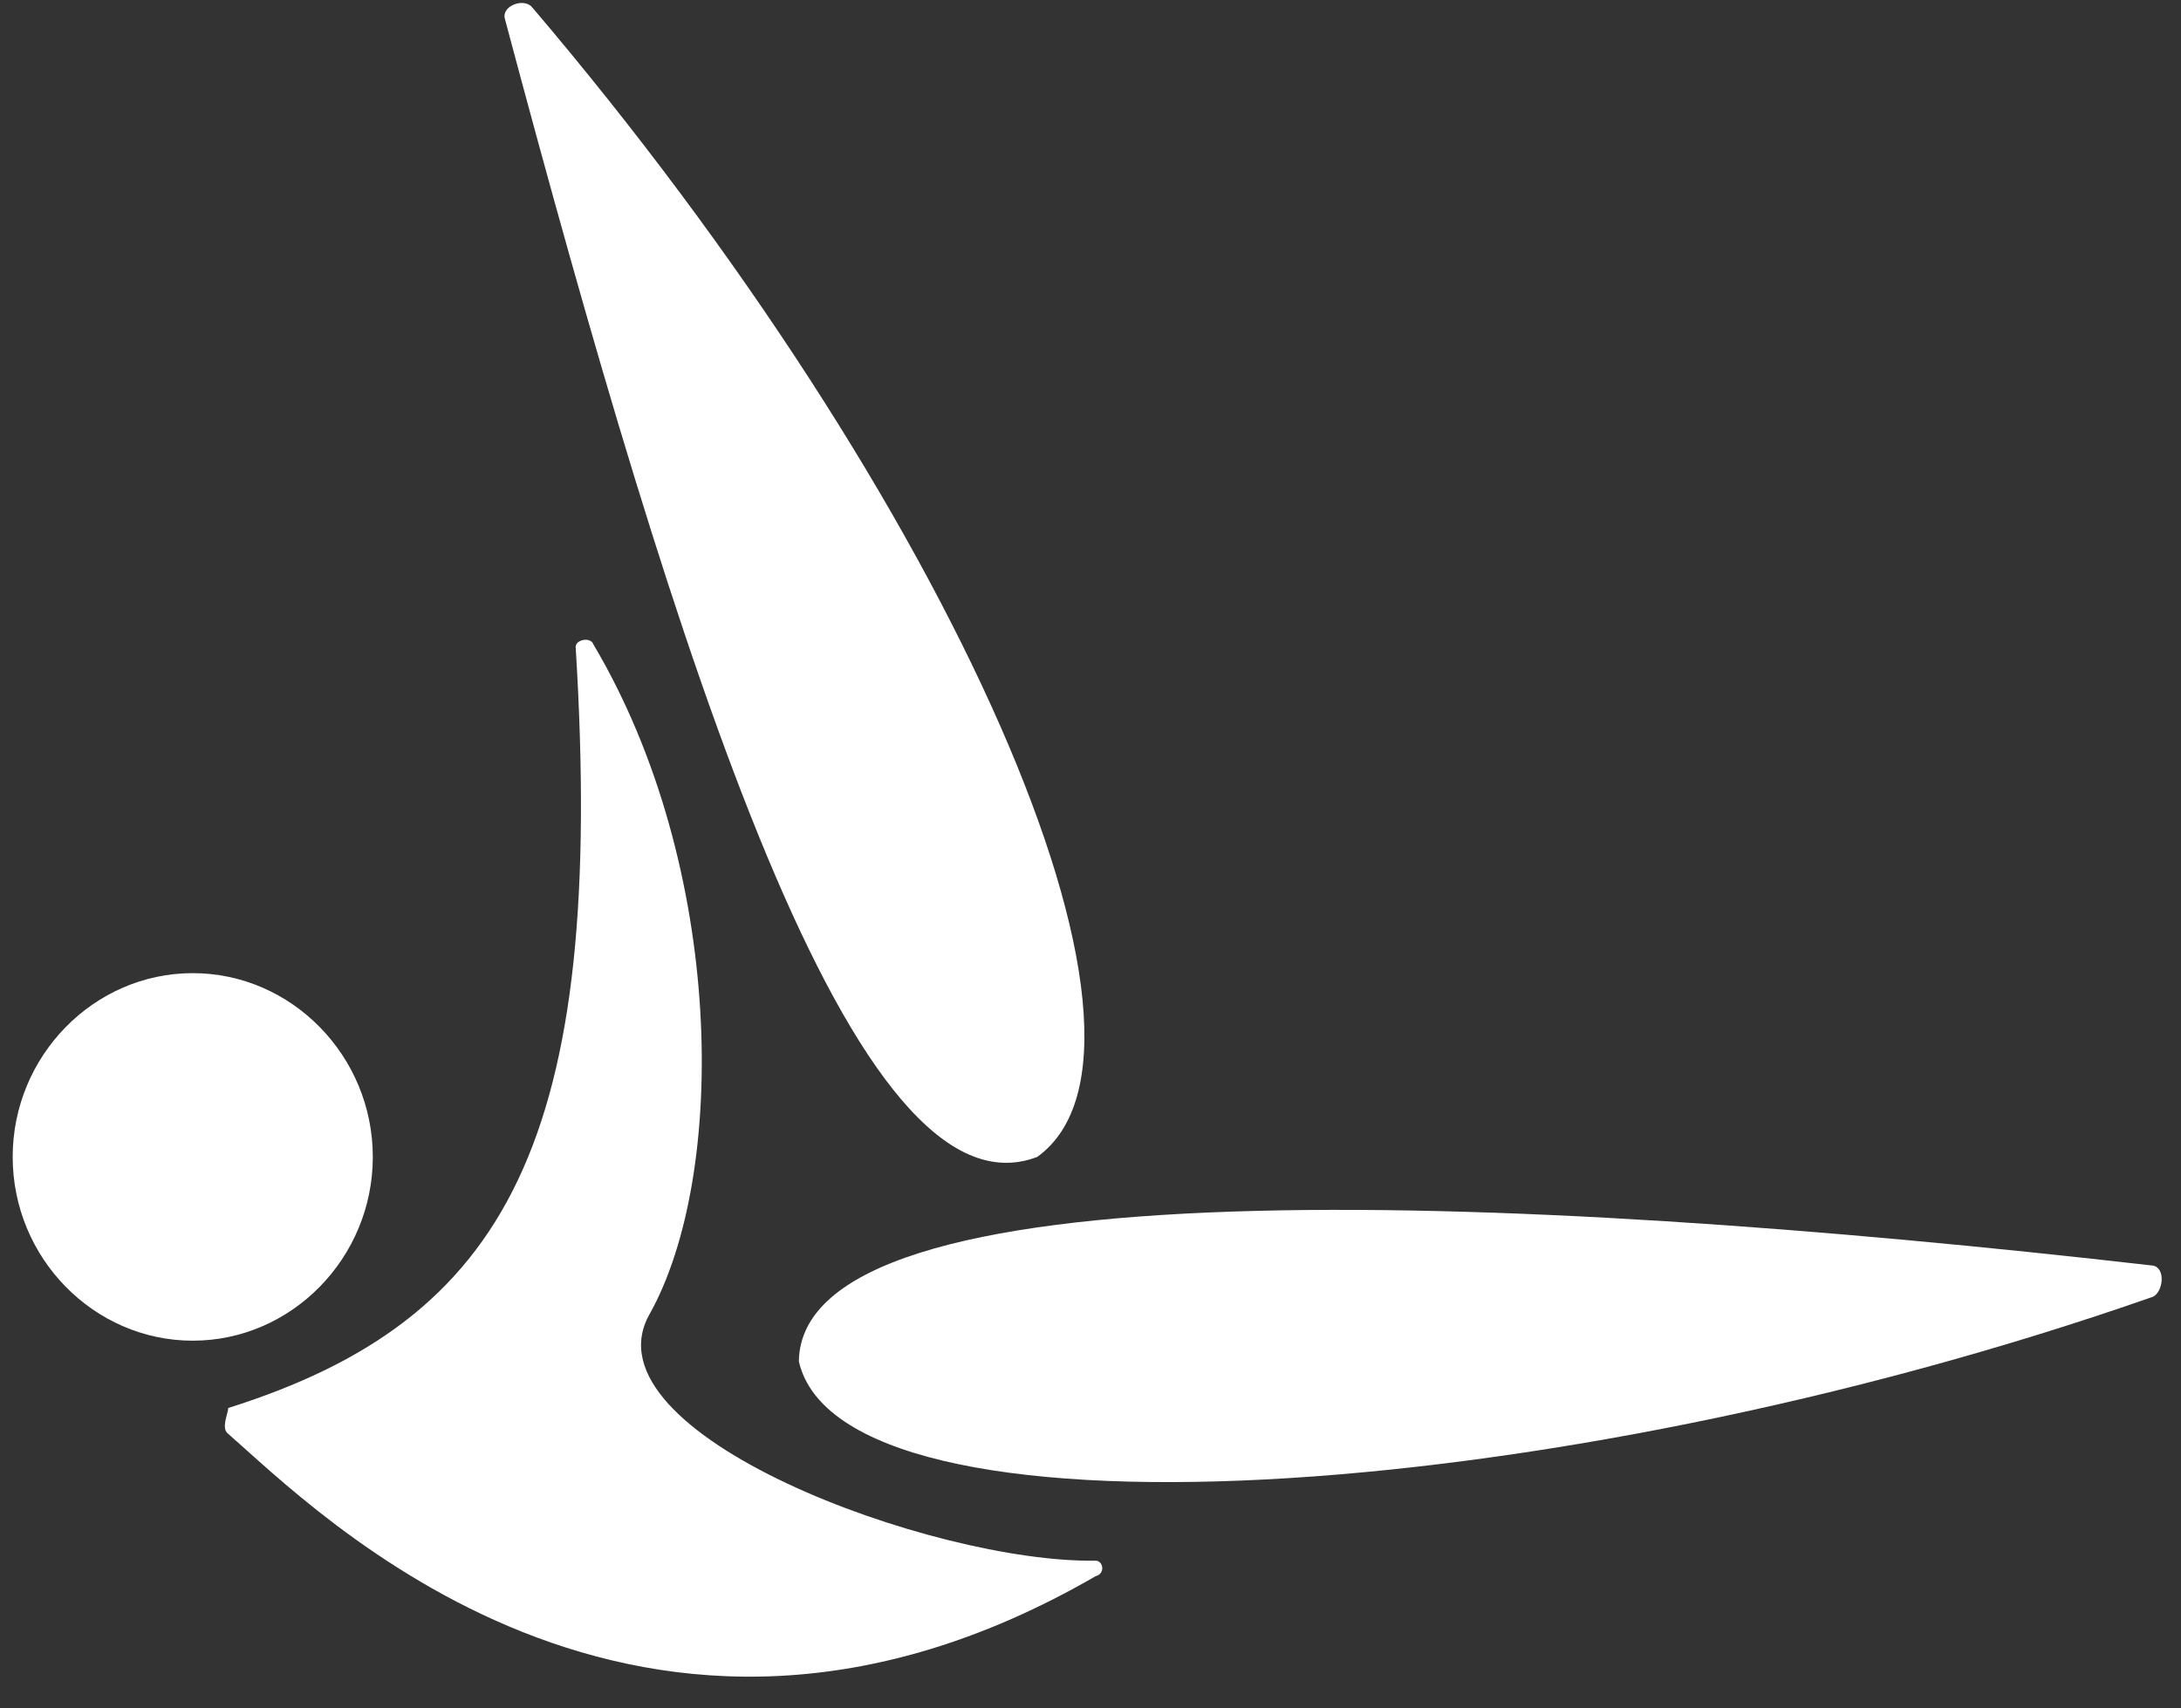
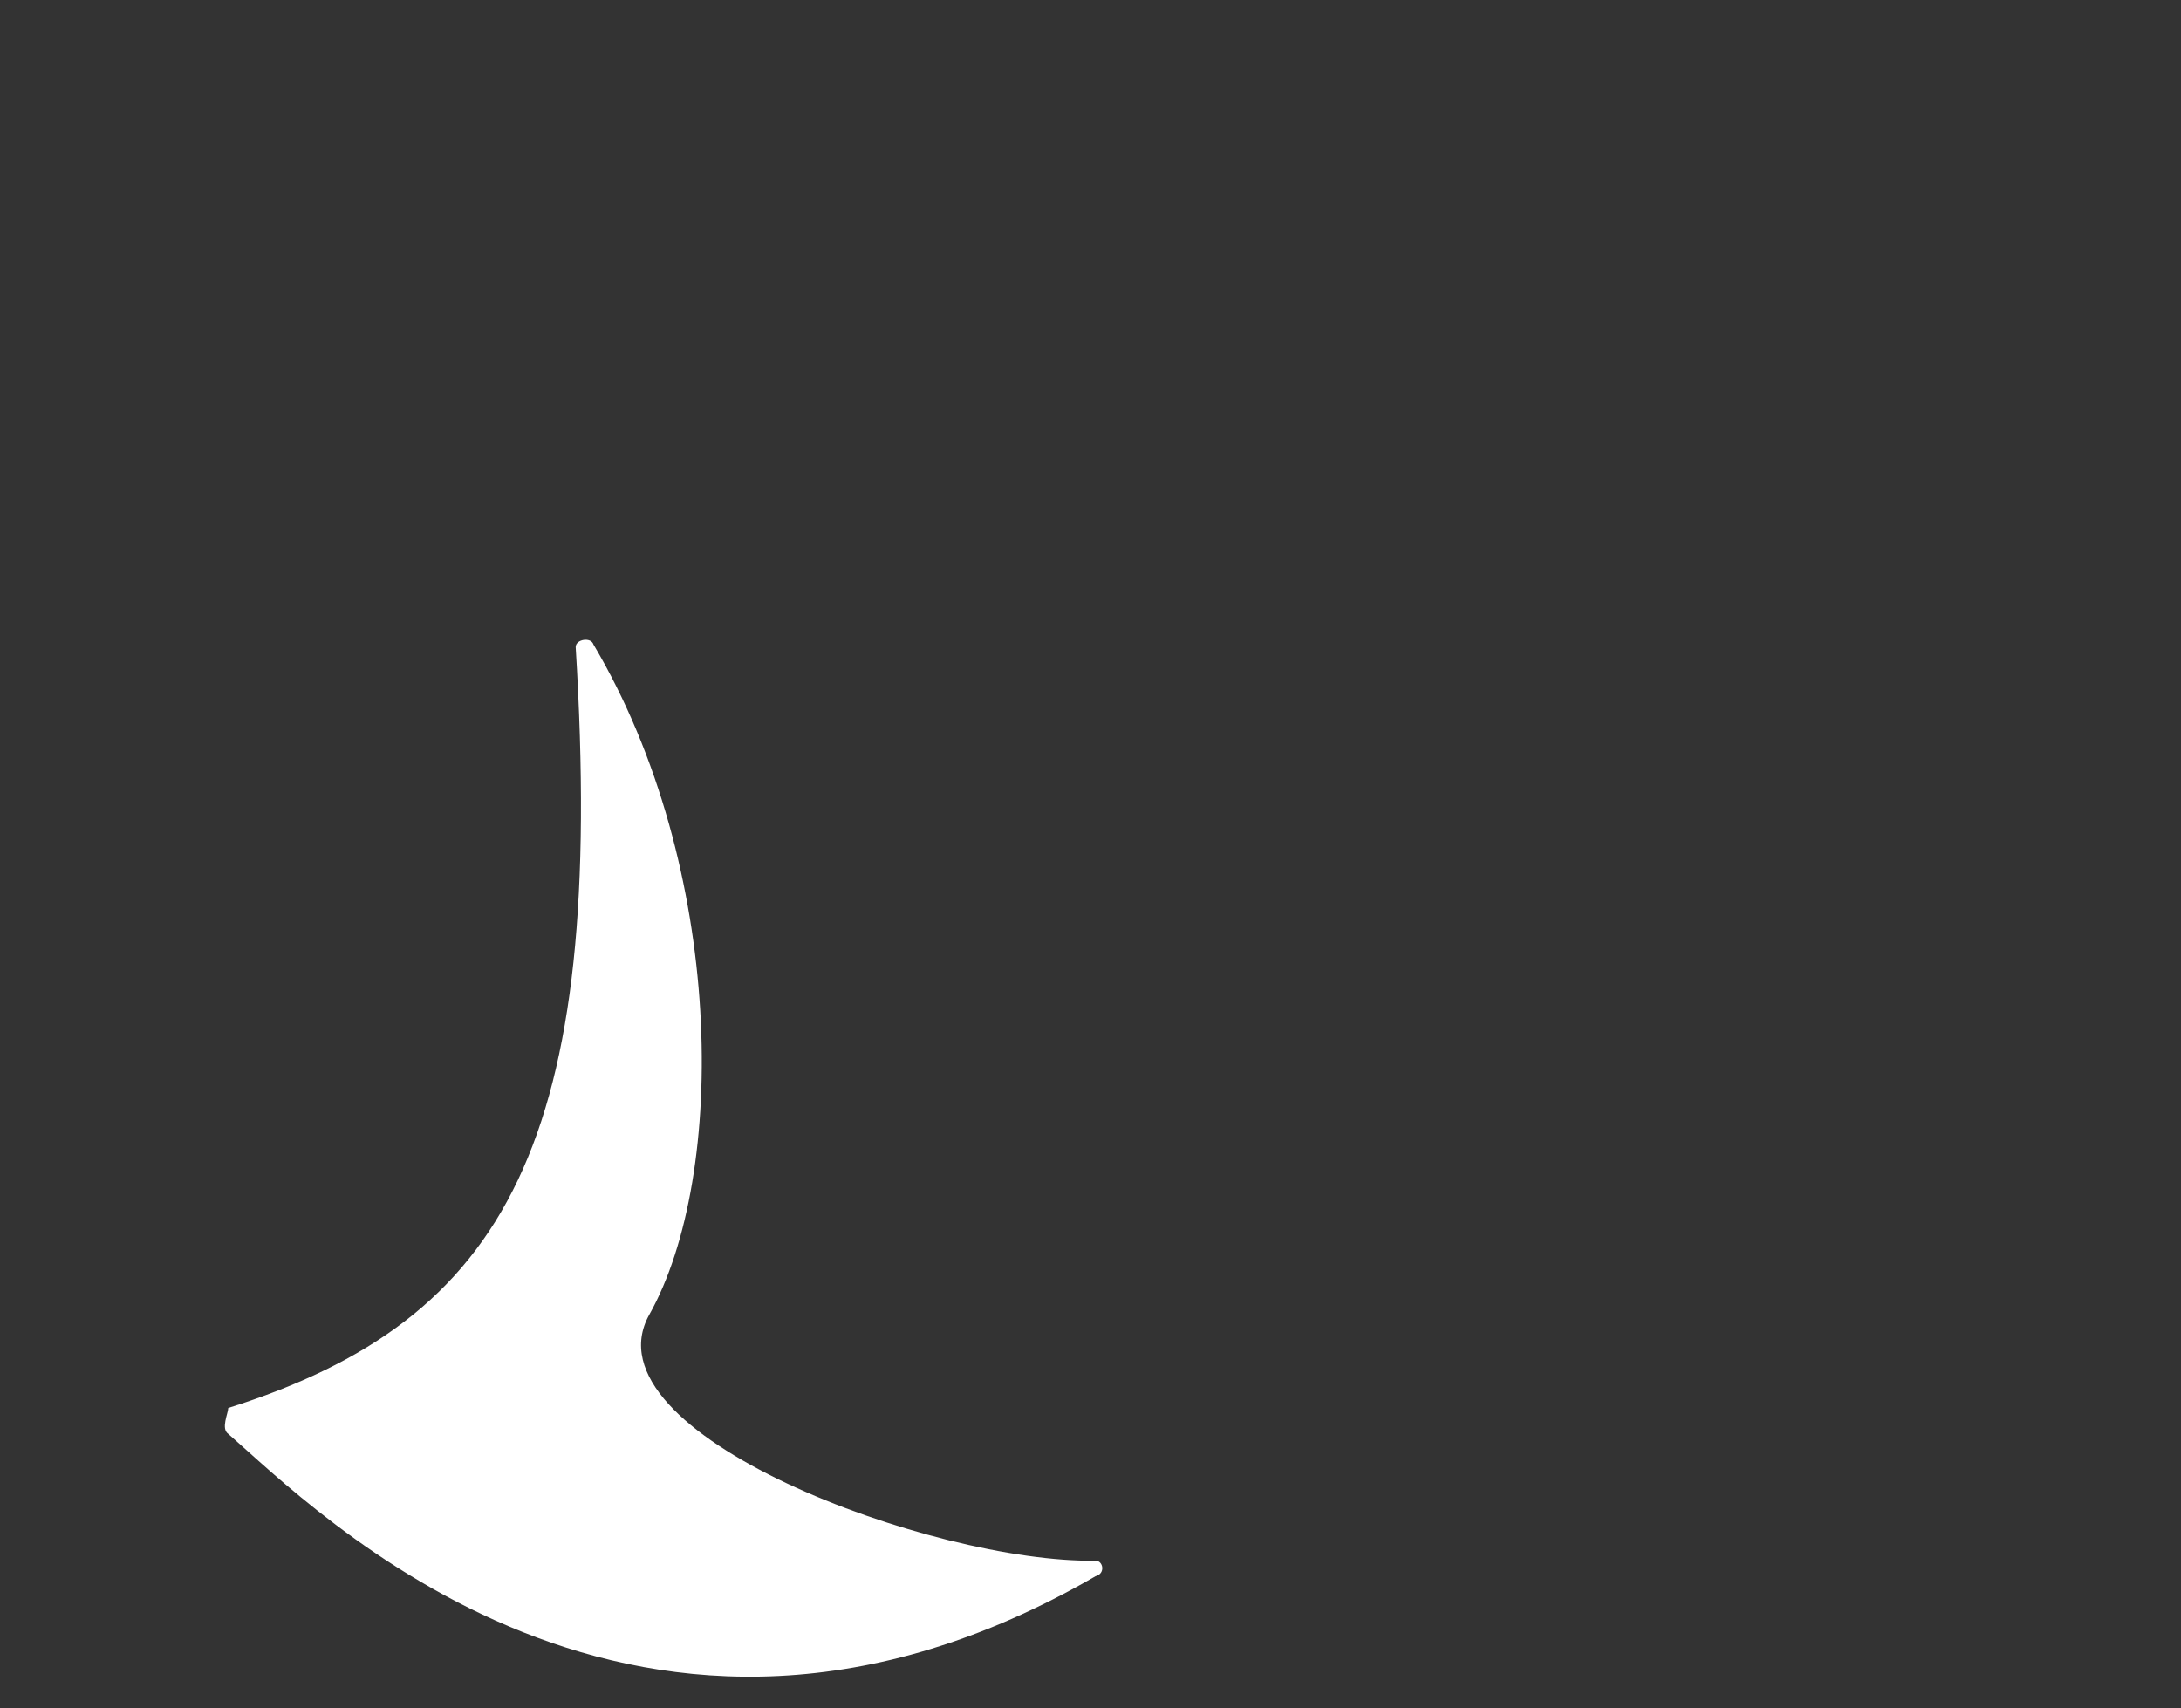
<svg xmlns="http://www.w3.org/2000/svg" width="60" height="47" viewBox="0 0 60 47" fill="none">
  <rect x="0" y="0" width="60" height="47" fill="#333333" stroke="none" />
  <g clip-path="url(#clip0_944_212)">
-     <path d="M59.233 34.821C41.233 32.756 22.047 32.044 21.977 37.456C23.163 42.654 42.558 41.515 59.233 35.676C59.512 35.533 59.581 34.892 59.233 34.821Z" fill="white" />
-     <path d="M28.535 31.83C32.791 28.768 26.163 13.743 14.651 0.214C14.442 -0.071 13.814 0.142 13.884 0.498C18.628 18.301 23.512 33.753 28.535 31.83Z" fill="white" />
-     <path d="M10.256 31.83C10.256 29.053 8.023 26.774 5.302 26.774C2.581 26.774 0.349 29.053 0.349 31.83C0.349 34.608 2.581 36.886 5.302 36.886C8.023 36.886 10.256 34.608 10.256 31.83Z" fill="white" />
    <path d="M30.14 42.939C25.674 43.01 16.047 39.45 17.86 36.174C20.023 32.329 19.953 23.855 16.326 17.731C16.256 17.517 15.837 17.589 15.837 17.802C16.674 31.403 13.954 36.316 6.279 38.738C6.279 38.88 6.07 39.307 6.279 39.45C8.651 41.515 17.581 50.63 30.14 43.366C30.419 43.295 30.349 42.939 30.14 42.939Z" fill="white" />
  </g>
  <defs>
    <clipPath id="clip0_944_212">
      <rect width="60" height="46.286" fill="white" />
    </clipPath>
  </defs>
</svg>